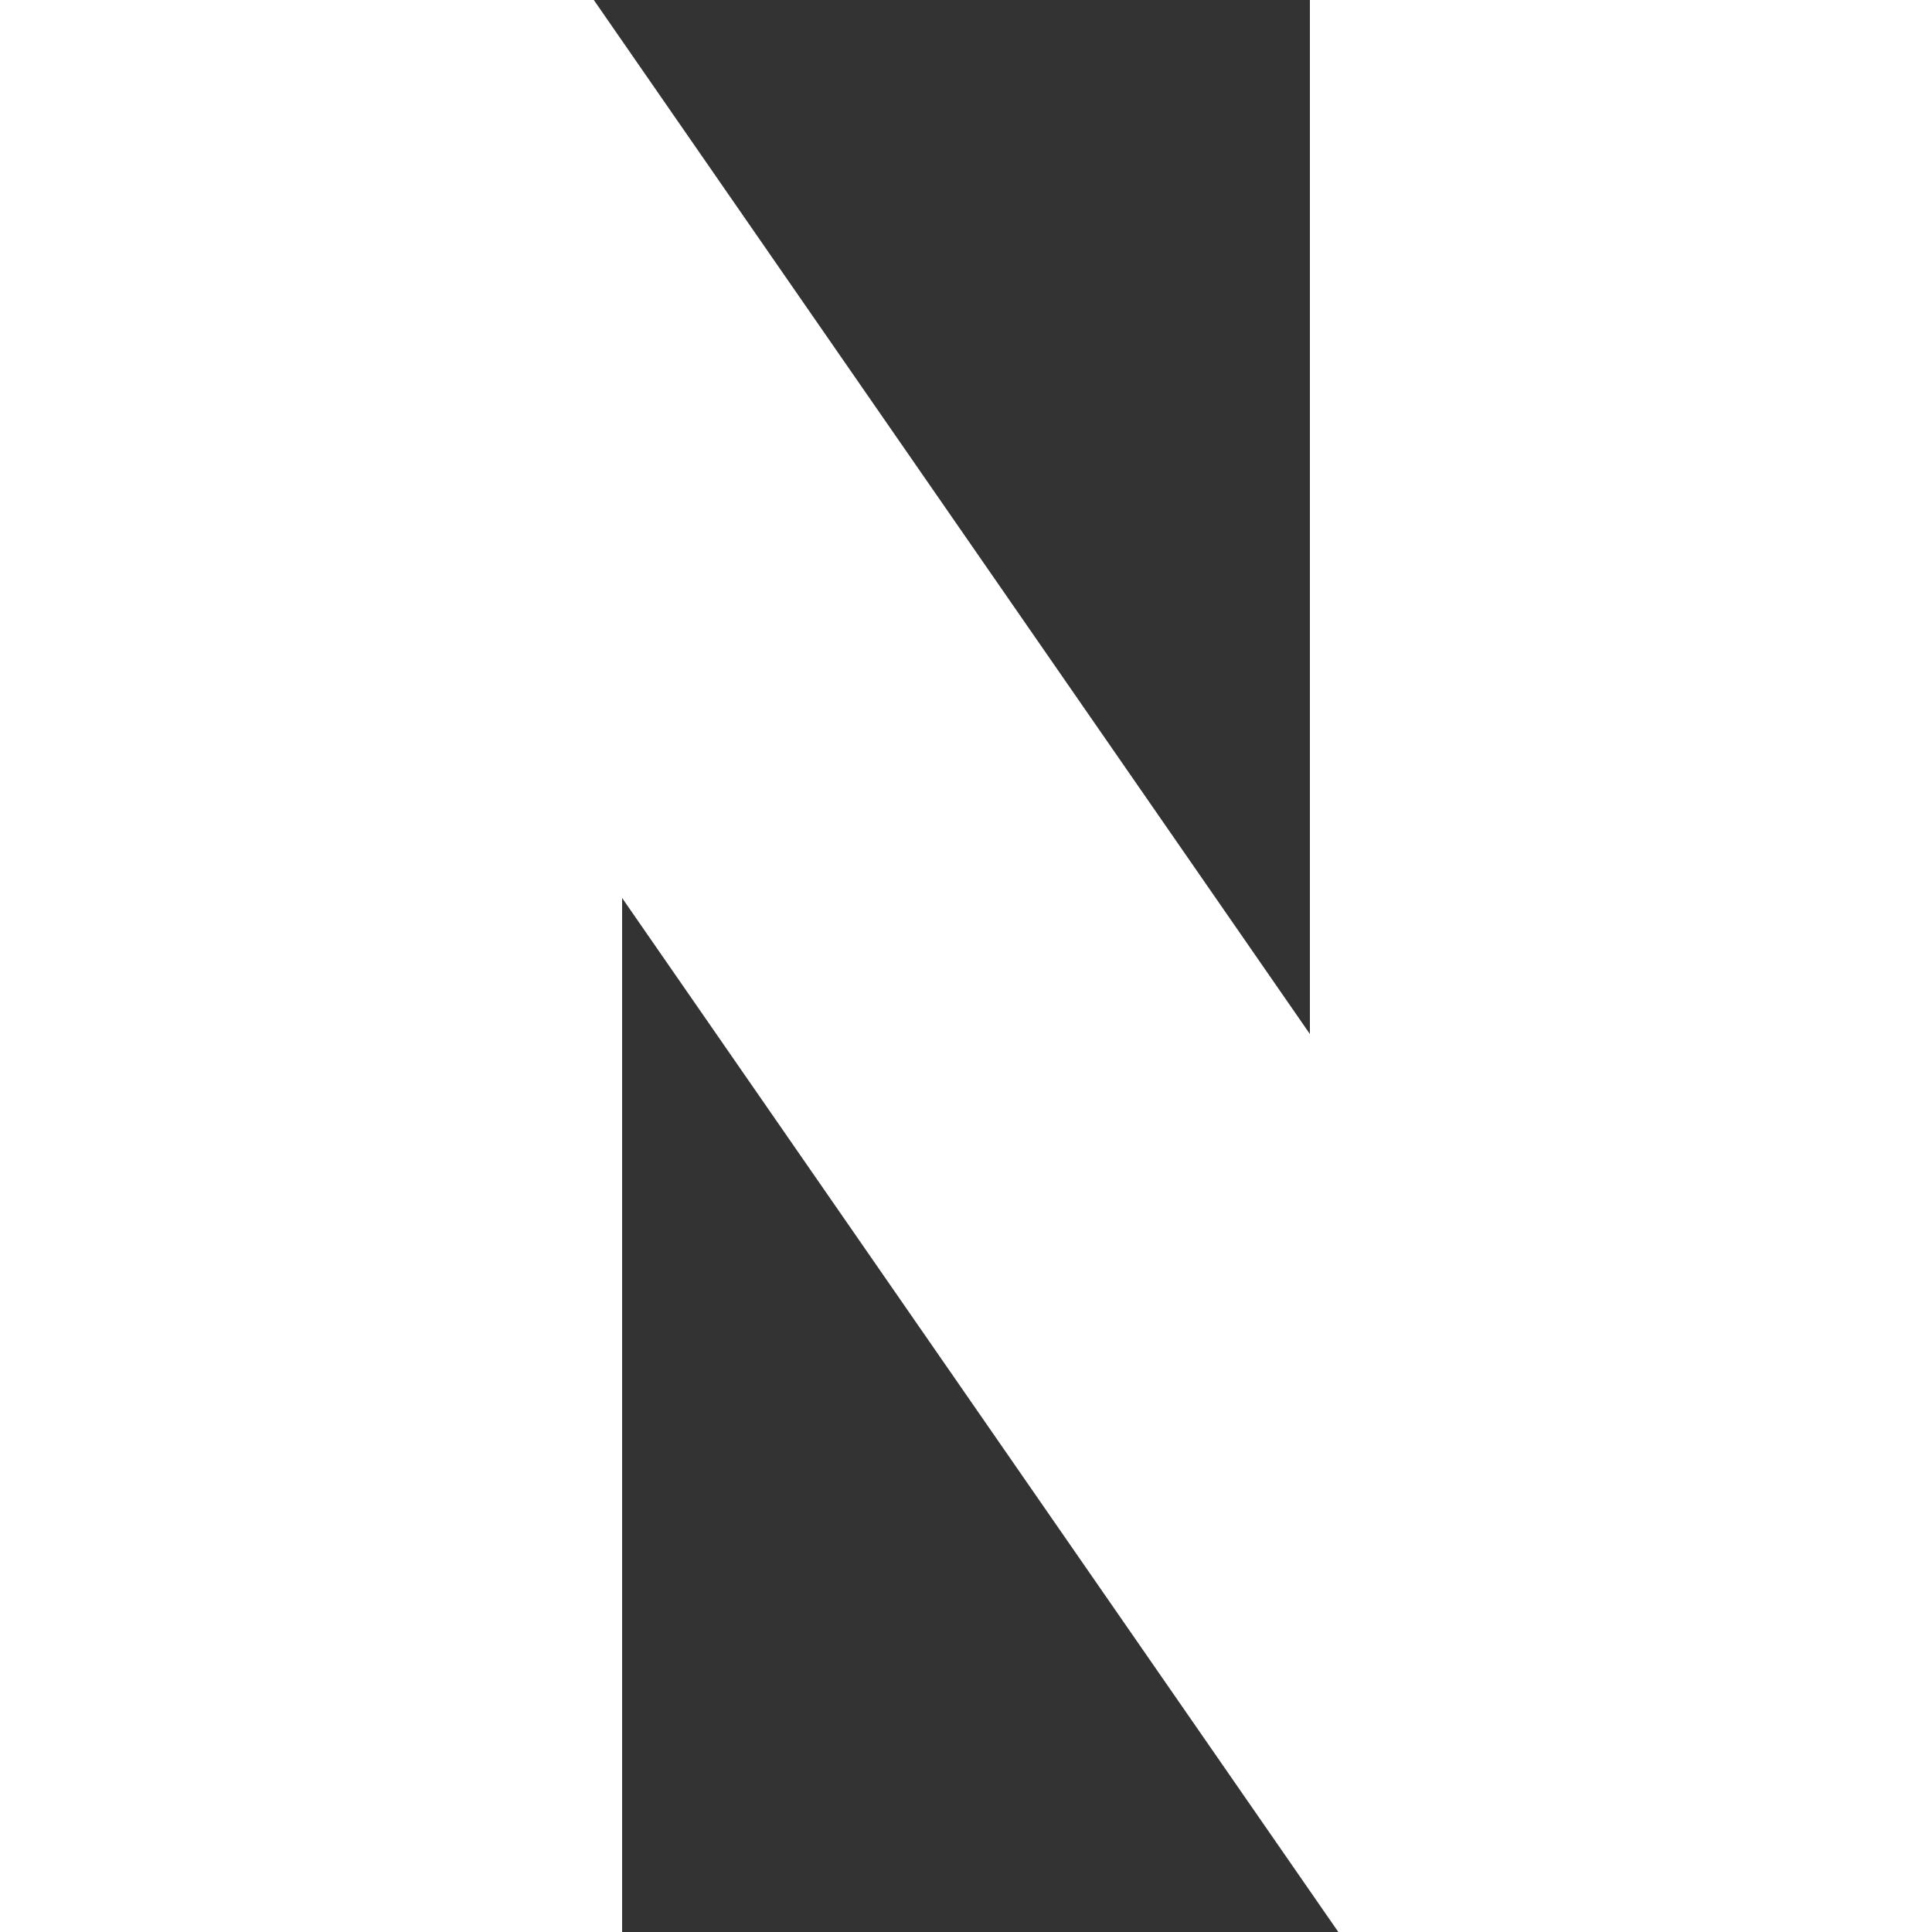
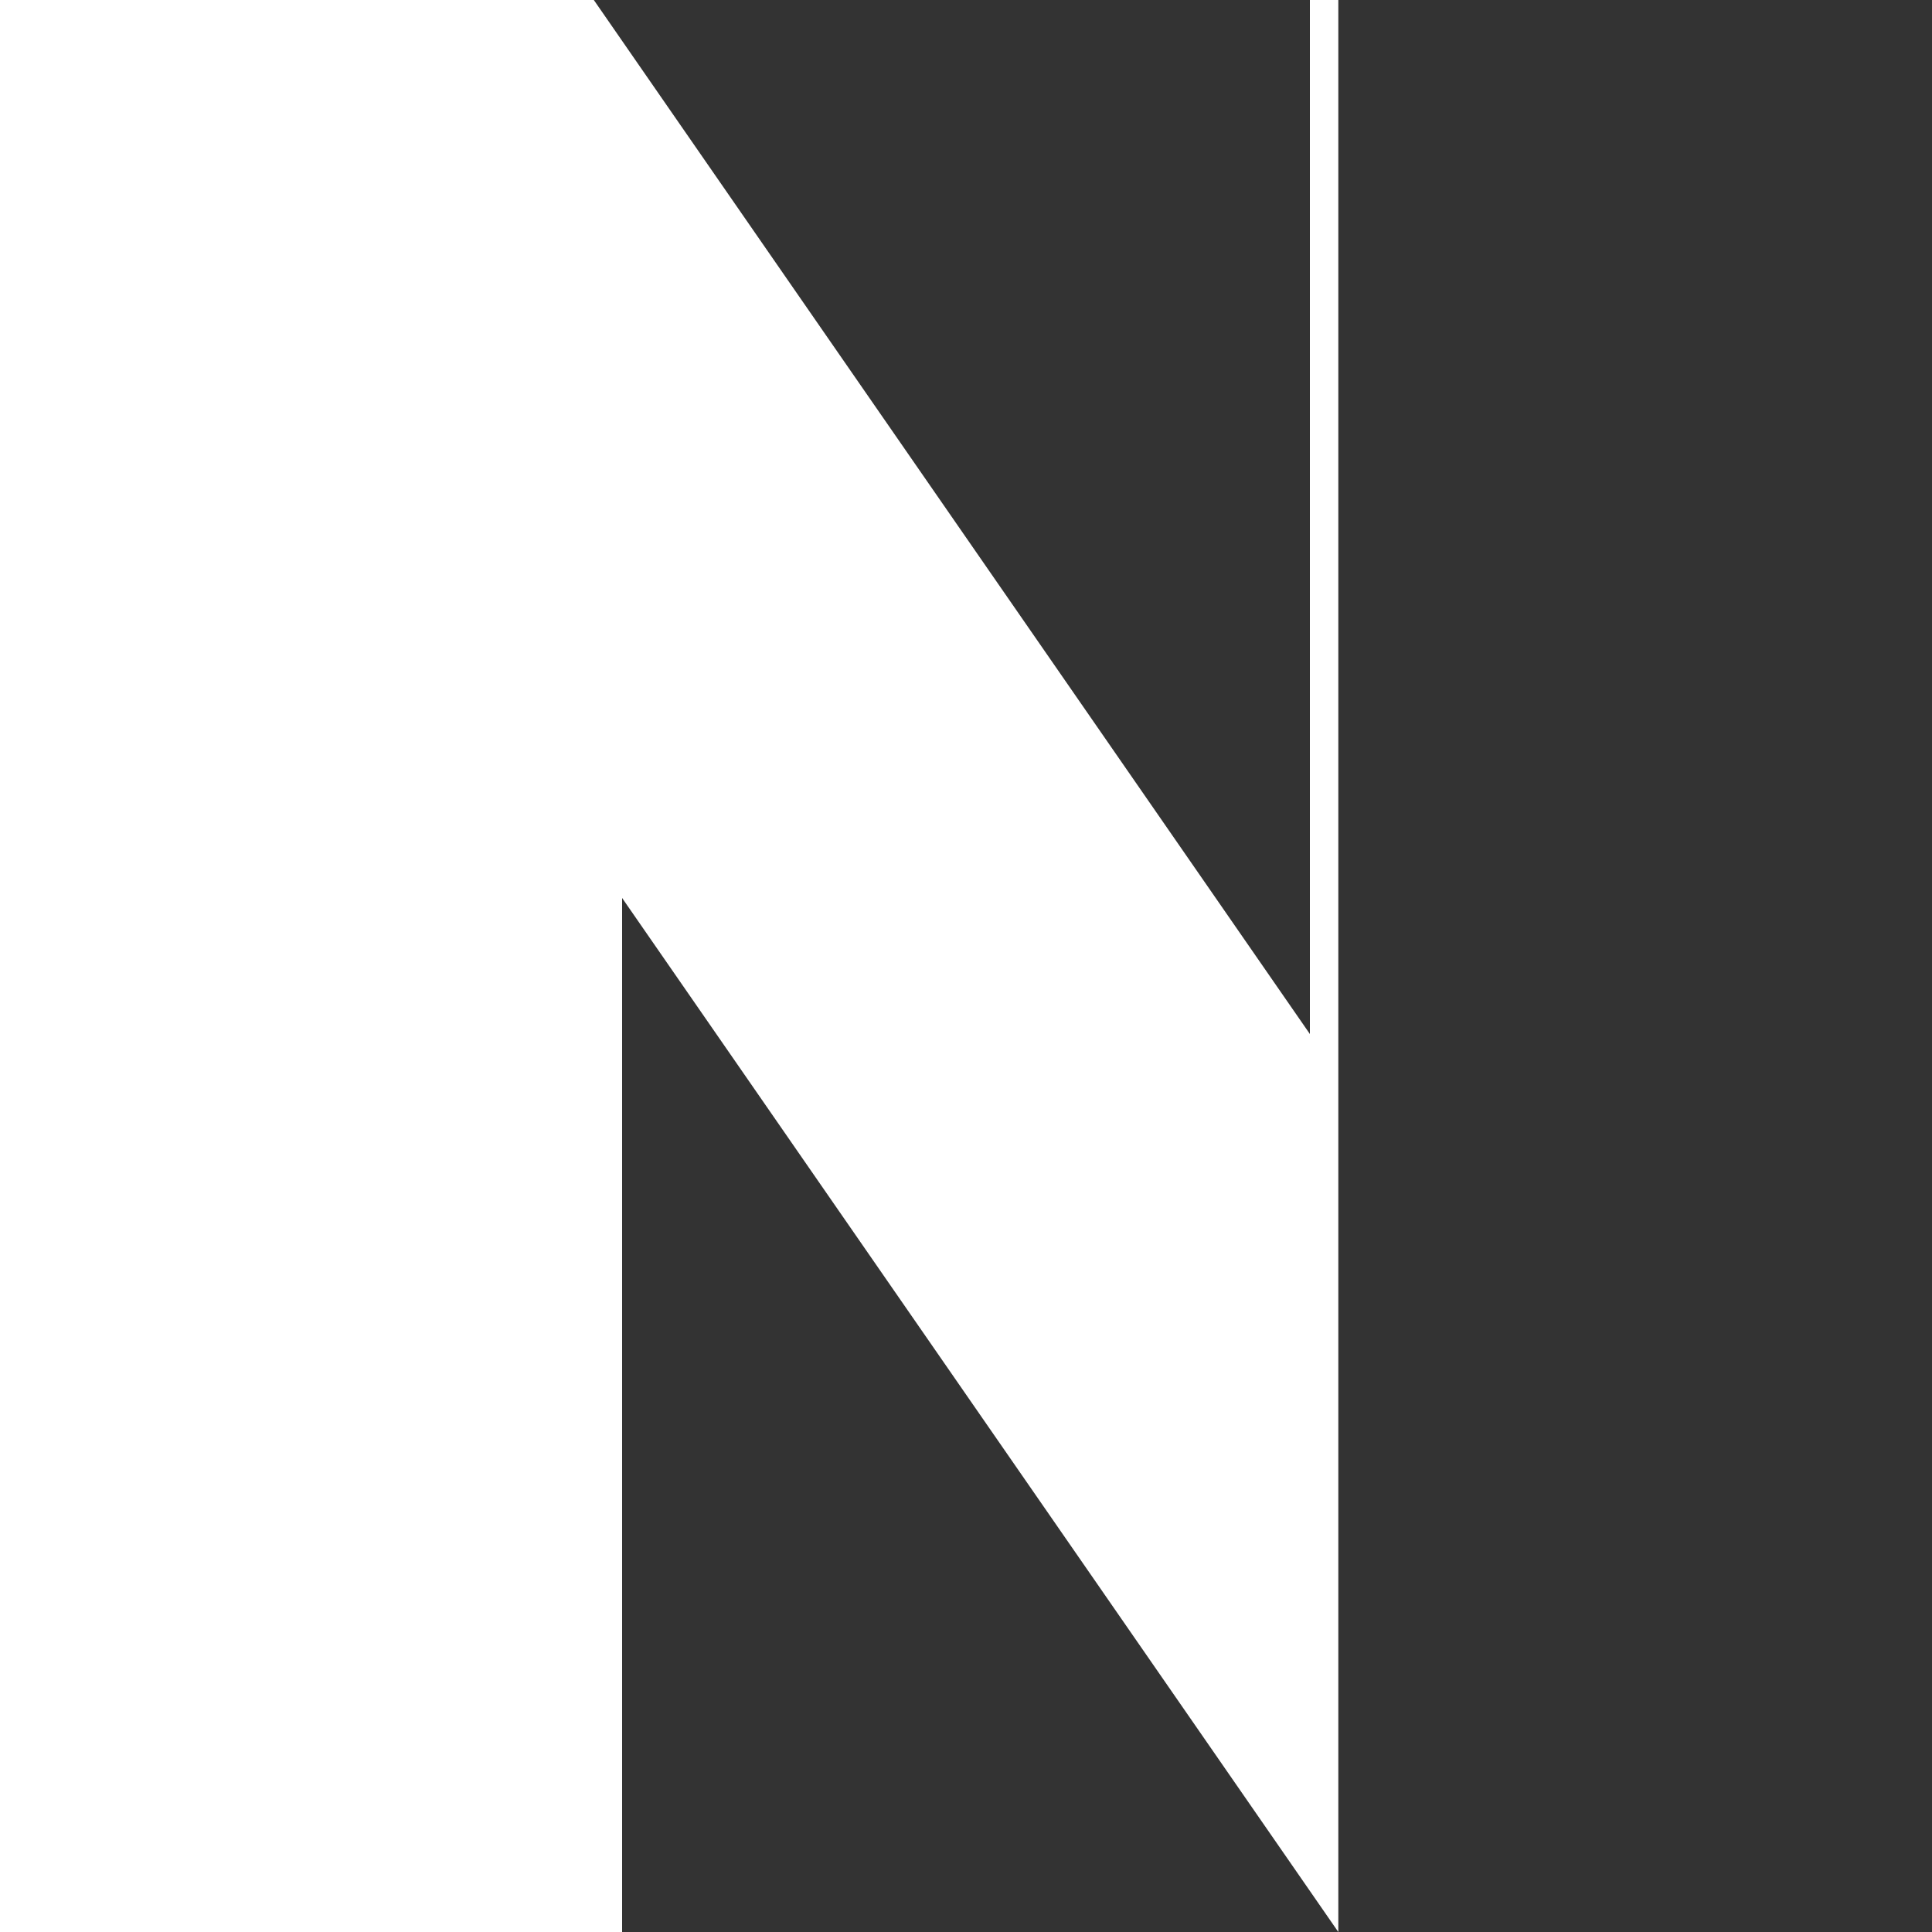
<svg xmlns="http://www.w3.org/2000/svg" width="14" height="14" viewBox="0 0 14 14" fill="none">
  <rect x="0" y="0" width="14" height="14" fill="#333333" stroke="none" />
-   <path d="M9.492 0V7.493L4.303 0H0V14H4.508V6.507L9.698 14H14V0H9.492Z" fill="white" />
+   <path d="M9.492 0V7.493L4.303 0H0V14H4.508V6.507L9.698 14V0H9.492Z" fill="white" />
</svg>